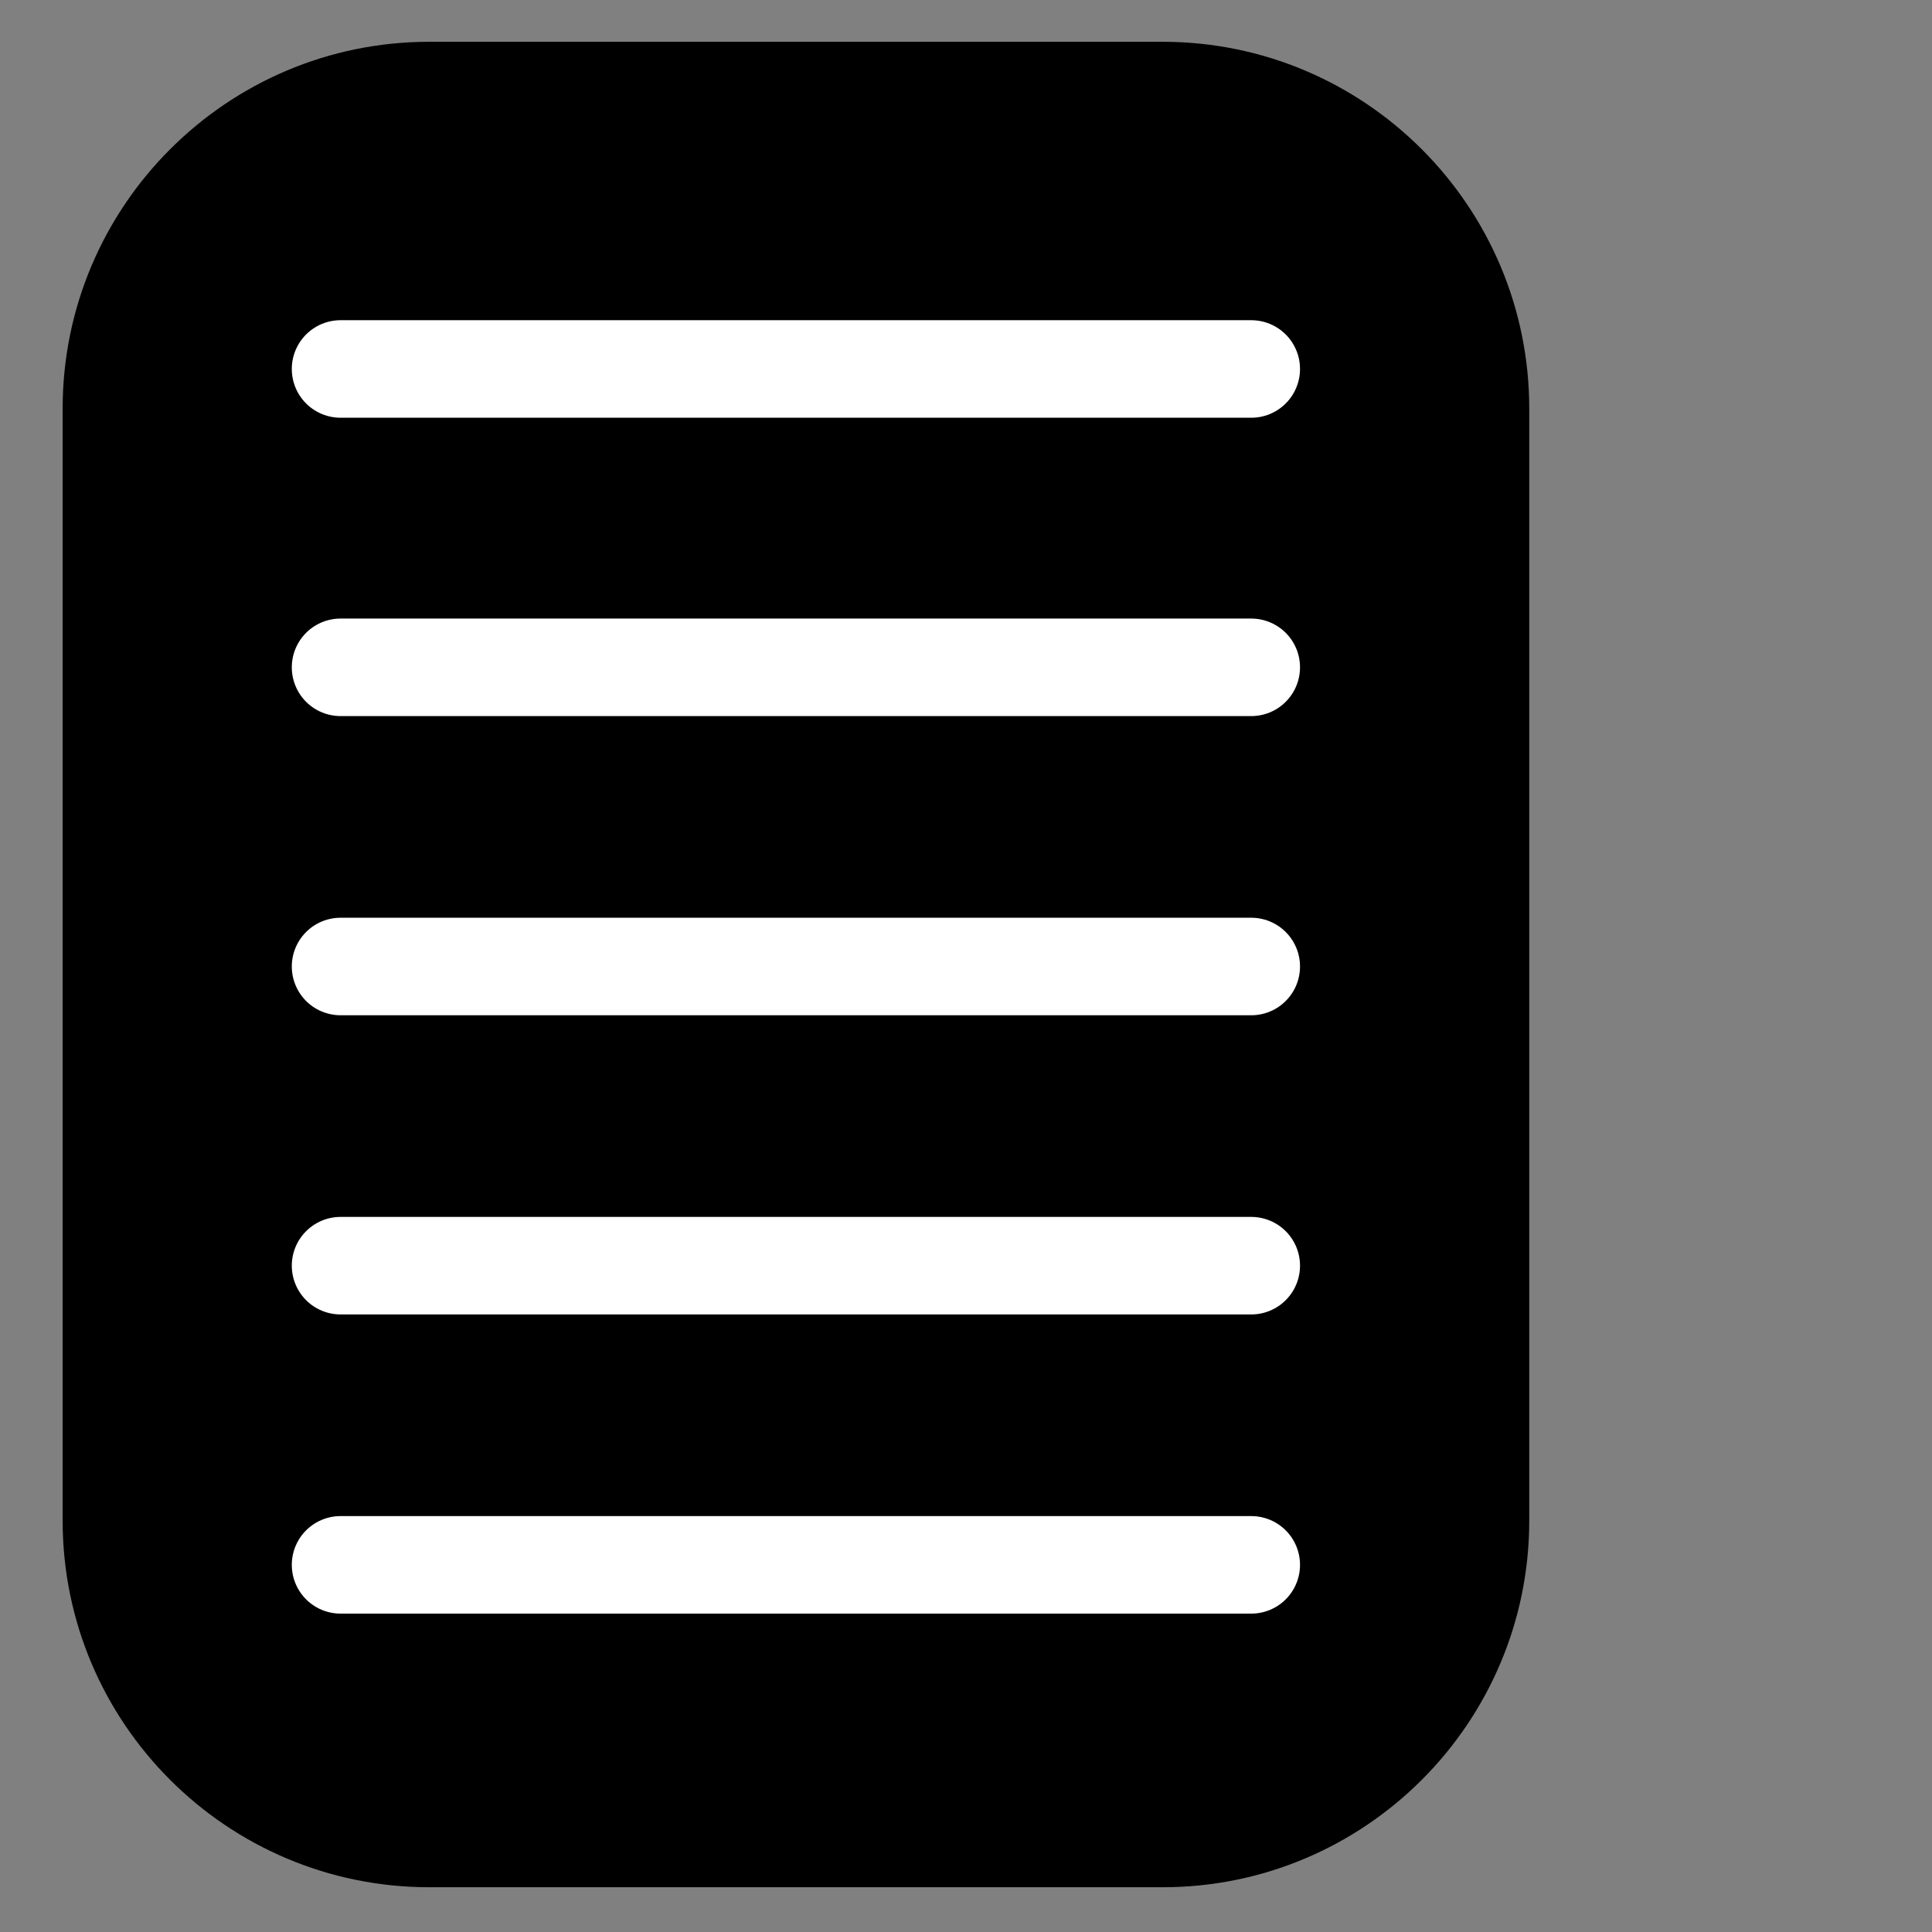
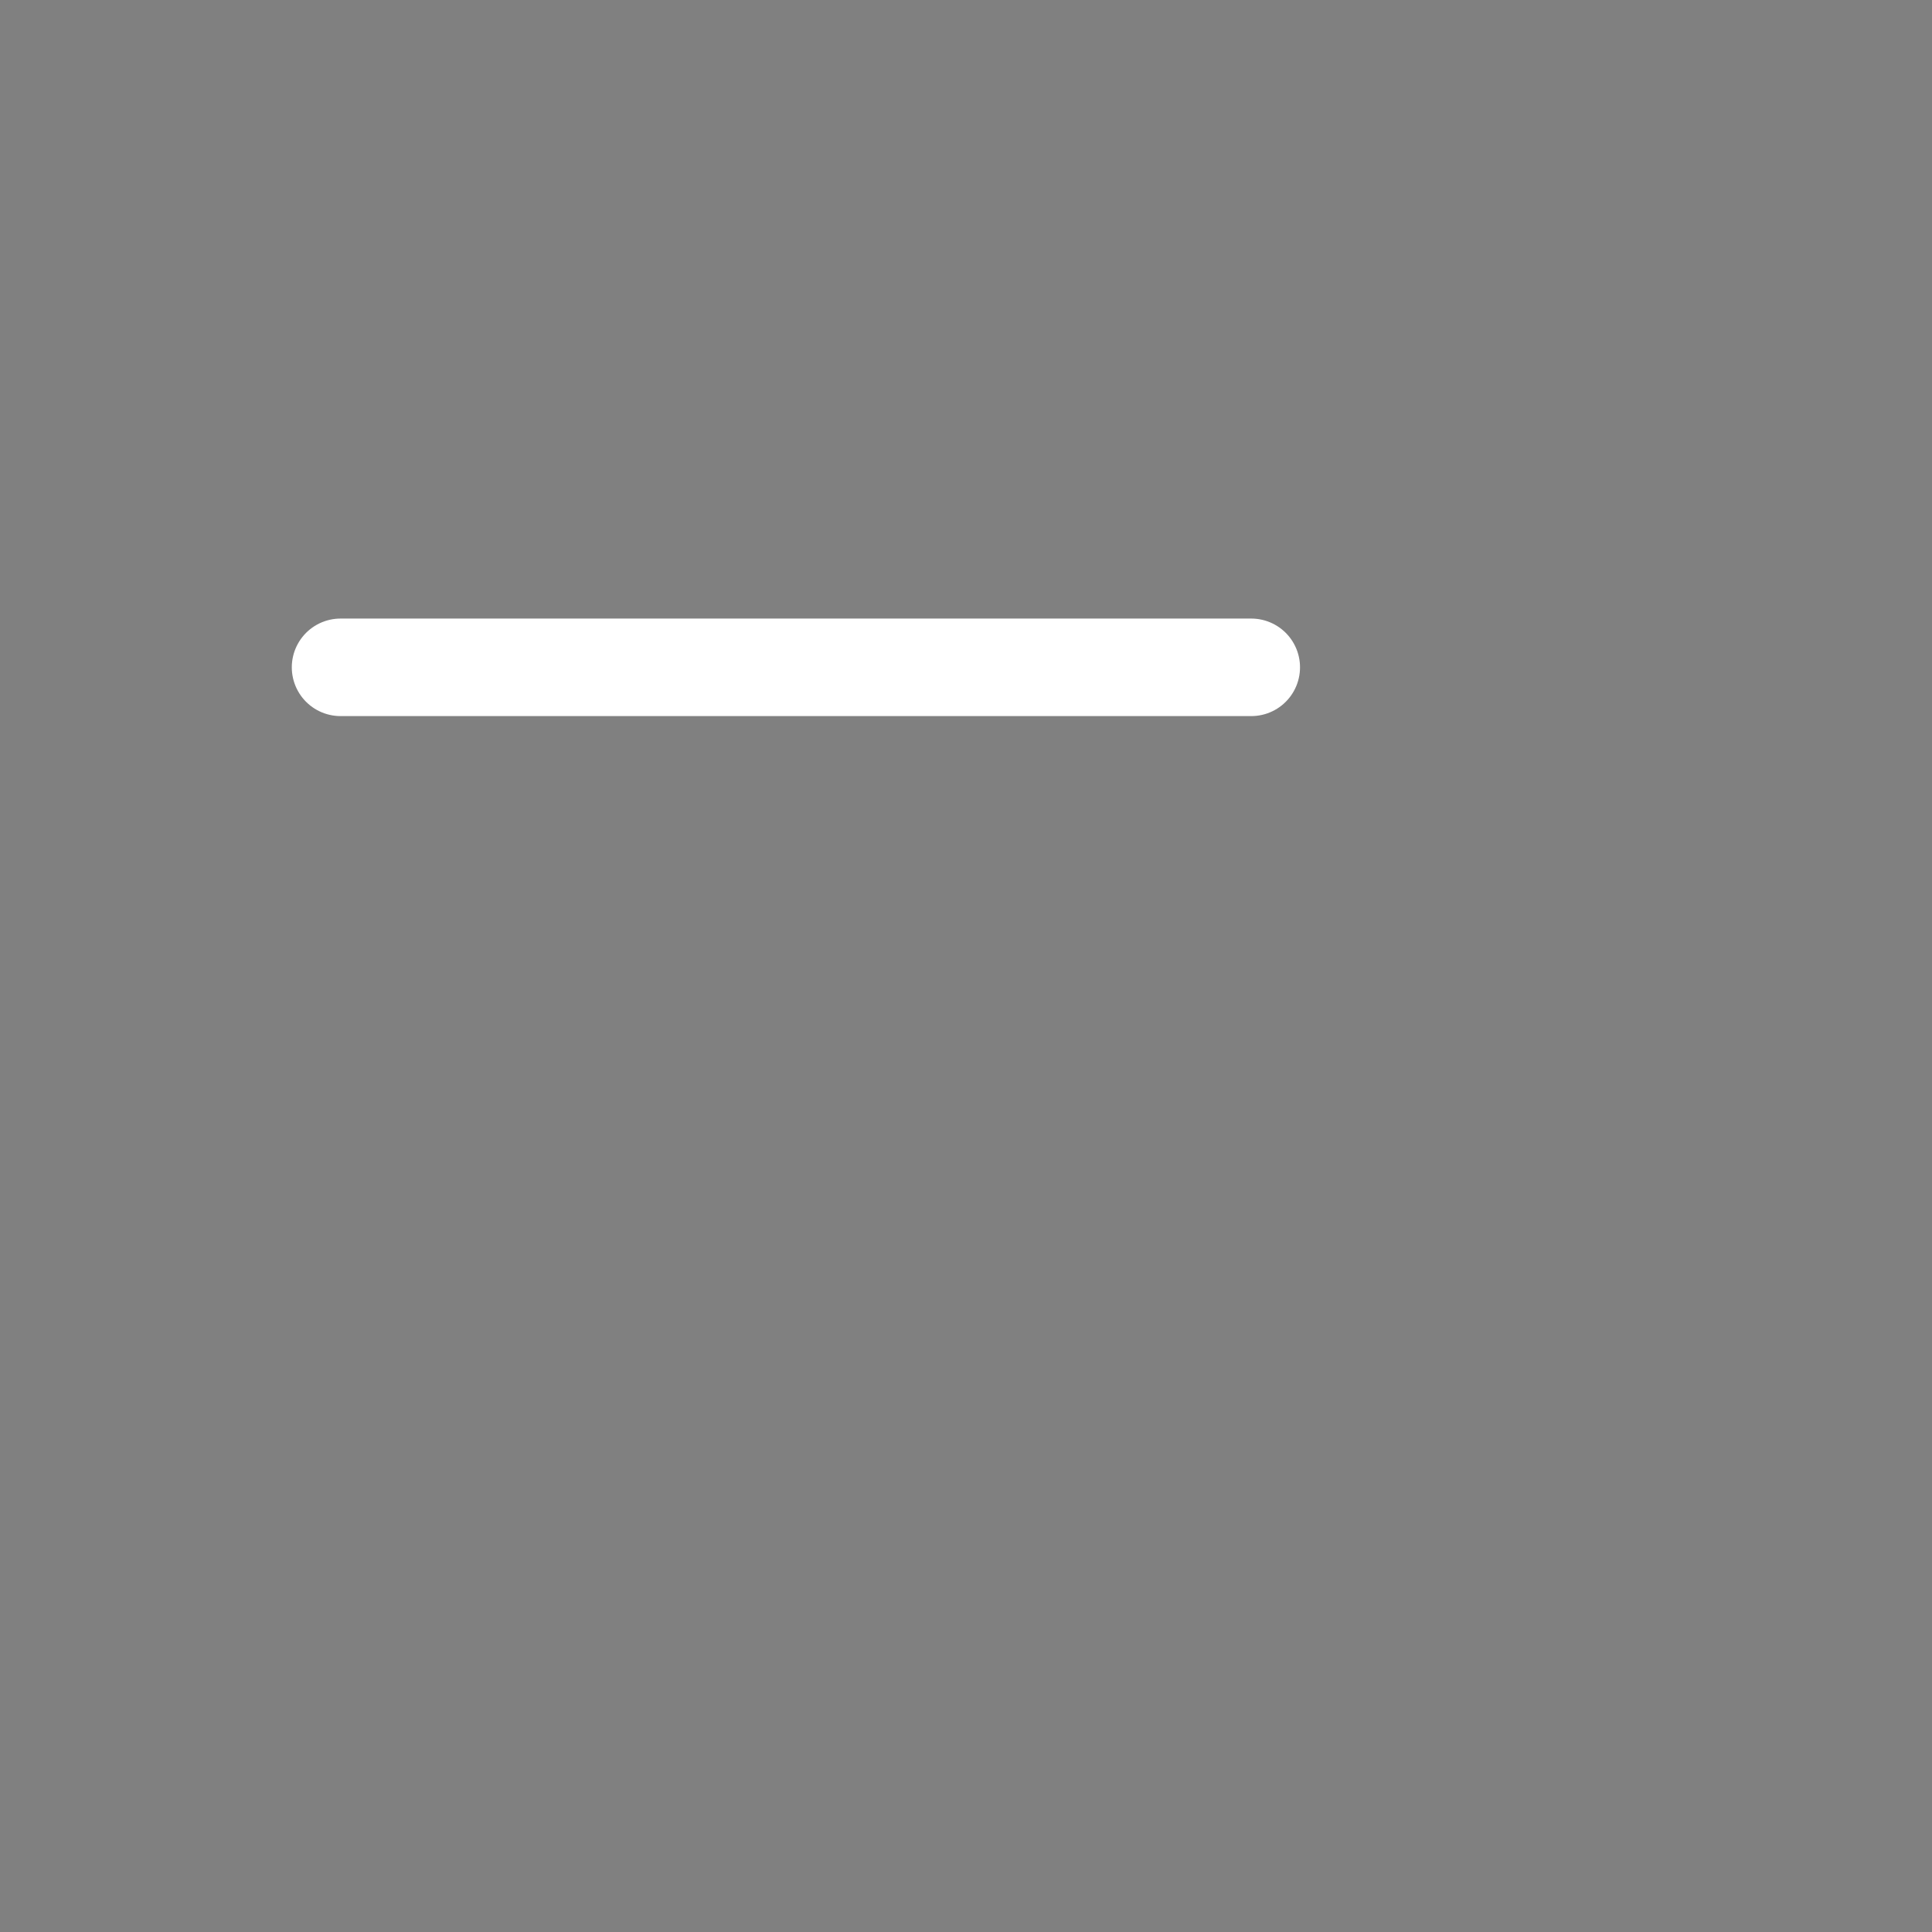
<svg xmlns="http://www.w3.org/2000/svg" width="100%" height="100%" viewBox="0 0 237 237" version="1.1" xml:space="preserve" style="fill-rule:evenodd;clip-rule:evenodd;stroke-linecap:round;stroke-linejoin:round;stroke-miterlimit:1.5;">
  <rect x="0" y="0" width="237" height="237" fill="#808080" stroke="none" />
  <g transform="matrix(18.694,0,0,18.694,-1138.95,-13944.3)">
-     <path d="M70.961,748.605C70.961,747.277 69.883,746.198 68.555,746.198L63.743,746.198C62.415,746.198 61.337,747.277 61.337,748.605L61.337,755.902C61.337,757.23 62.415,758.308 63.743,758.308L68.555,758.308C69.883,758.308 70.961,757.23 70.961,755.902L70.961,748.605Z" />
-   </g>
+     </g>
  <g transform="matrix(18.694,0,0,18.694,-1141.46,-13944.3)">
-     <path d="M63.295,748.345L69.271,748.345" style="fill:none;stroke:white;stroke-width:0.64px;" />
-   </g>
+     </g>
  <g transform="matrix(18.694,0,0,18.694,-1141.46,-13907.7)">
    <path d="M63.295,748.345L69.271,748.345" style="fill:none;stroke:white;stroke-width:0.64px;" />
  </g>
  <g transform="matrix(18.694,0,0,18.694,-1141.46,-13871)">
-     <path d="M63.295,748.345L69.271,748.345" style="fill:none;stroke:white;stroke-width:0.64px;" />
-   </g>
+     </g>
  <g transform="matrix(18.694,0,0,18.694,-1141.46,-13834.3)">
-     <path d="M63.295,748.345L69.271,748.345" style="fill:none;stroke:white;stroke-width:0.64px;" />
-   </g>
+     </g>
  <g transform="matrix(18.694,0,0,18.694,-1141.46,-13797.6)">
-     <path d="M63.295,748.345L69.271,748.345" style="fill:none;stroke:white;stroke-width:0.64px;" />
-   </g>
+     </g>
</svg>